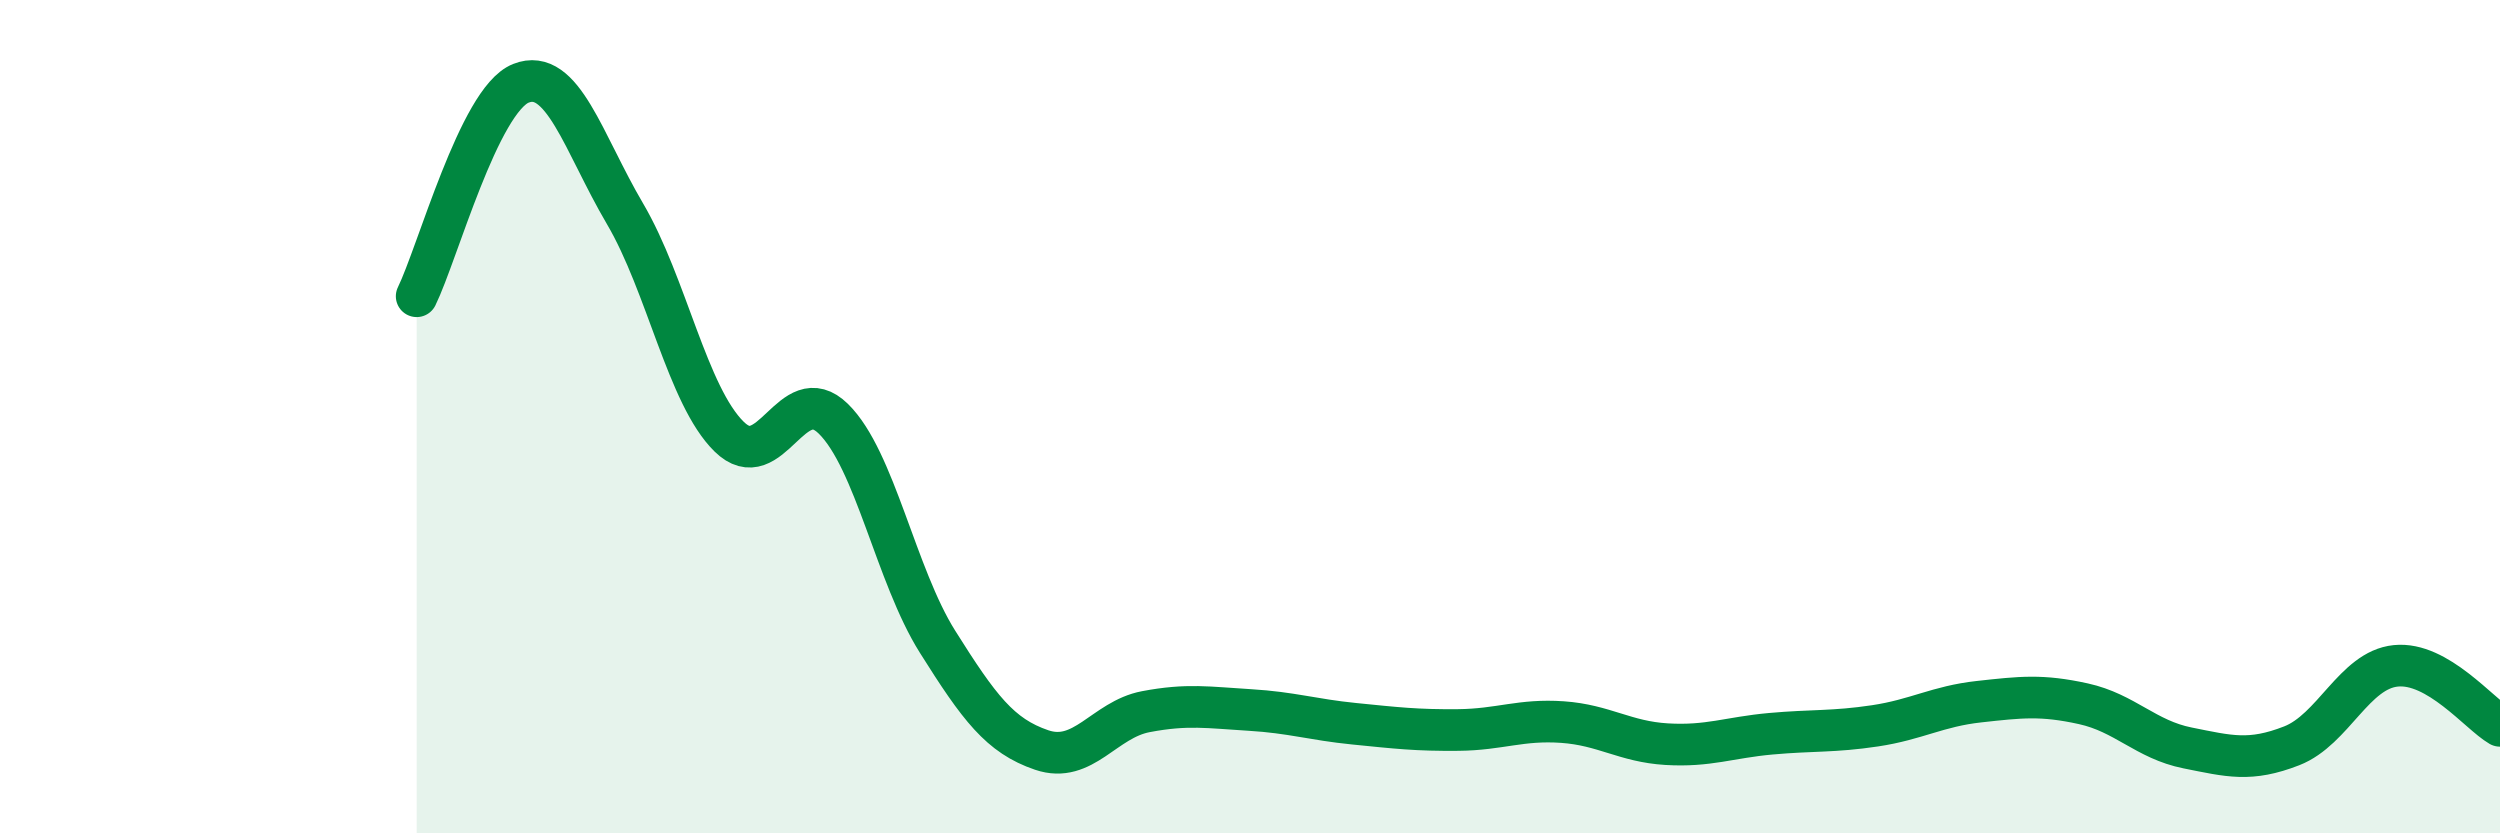
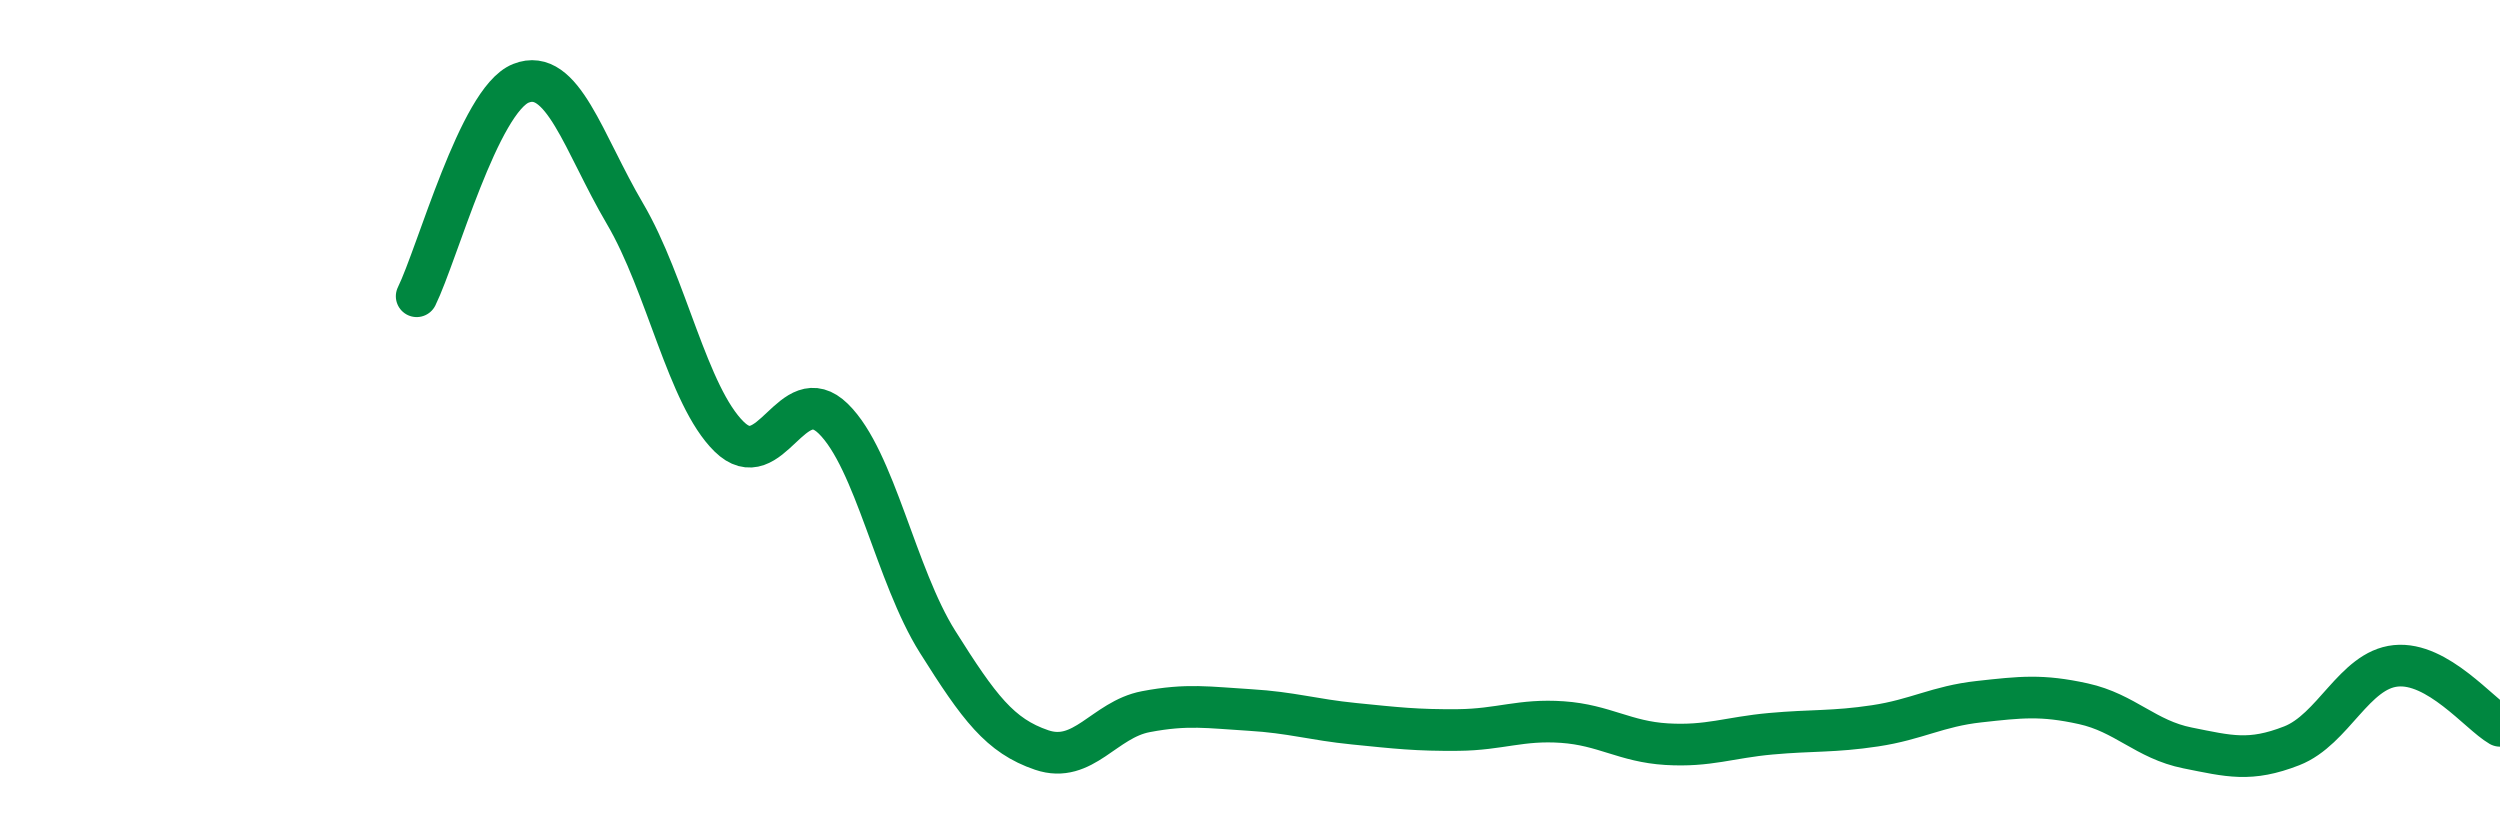
<svg xmlns="http://www.w3.org/2000/svg" width="60" height="20" viewBox="0 0 60 20">
-   <path d="M 10,7.11 C 10.5,6.09 11.5,2.4 12.5,2 C 13.5,1.6 14,3.43 15,5.13 C 16,6.83 16.5,9.5 17.5,10.48 C 18.5,11.46 19,9.07 20,10.05 C 21,11.03 21.5,13.81 22.5,15.4 C 23.5,16.99 24,17.66 25,18 C 26,18.34 26.5,17.27 27.5,17.08 C 28.5,16.89 29,16.98 30,17.04 C 31,17.1 31.5,17.27 32.5,17.37 C 33.5,17.47 34,17.53 35,17.52 C 36,17.51 36.5,17.26 37.5,17.33 C 38.5,17.4 39,17.8 40,17.86 C 41,17.92 41.5,17.7 42.5,17.61 C 43.5,17.52 44,17.57 45,17.42 C 46,17.27 46.5,16.95 47.5,16.84 C 48.5,16.73 49,16.67 50,16.89 C 51,17.11 51.5,17.75 52.5,17.95 C 53.5,18.15 54,18.29 55,17.9 C 56,17.51 56.5,16.08 57.5,15.98 C 58.5,15.88 59.5,17.13 60,17.42L60 20L10 20Z" fill="#008740" opacity="0.1" stroke-linecap="round" stroke-linejoin="round" />
  <path d="M 10,7.11 C 10.5,6.09 11.5,2.4 12.5,2 C 13.5,1.6 14,3.43 15,5.13 C 16,6.83 16.5,9.5 17.5,10.48 C 18.5,11.46 19,9.07 20,10.05 C 21,11.03 21.5,13.81 22.5,15.4 C 23.5,16.99 24,17.66 25,18 C 26,18.34 26.5,17.27 27.5,17.08 C 28.5,16.89 29,16.98 30,17.04 C 31,17.1 31.5,17.27 32.5,17.37 C 33.5,17.47 34,17.53 35,17.52 C 36,17.51 36.5,17.26 37.5,17.33 C 38.5,17.4 39,17.8 40,17.86 C 41,17.92 41.5,17.7 42.5,17.61 C 43.5,17.52 44,17.57 45,17.42 C 46,17.27 46.5,16.95 47.5,16.84 C 48.5,16.73 49,16.67 50,16.89 C 51,17.11 51.5,17.75 52.5,17.95 C 53.5,18.15 54,18.29 55,17.9 C 56,17.51 56.5,16.08 57.5,15.98 C 58.5,15.88 59.5,17.13 60,17.42" stroke="#008740" stroke-width="1" fill="none" stroke-linecap="round" stroke-linejoin="round" />
</svg>